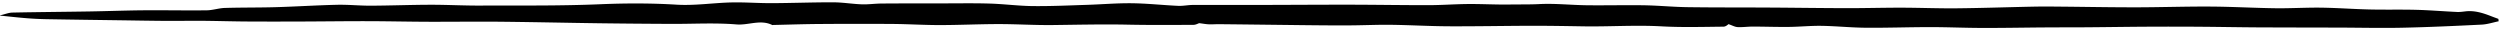
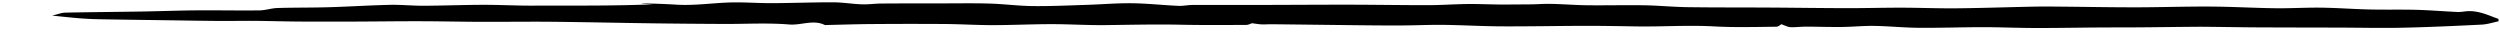
<svg xmlns="http://www.w3.org/2000/svg" width="375" height="5" viewBox="0 0 375 5">
-   <path d="M374.796 3.193c-.845.173-1.685.456-2.538.499-3.962.197-7.925.38-11.892.466-3.159.07-6.321-.009-9.483-.019-4.151-.012-8.301-.012-12.453-.034-2.759-.016-5.517-.073-8.276-.092a652.253 652.253 0 0 0-7.913-.009c-3.044.016-6.087.065-9.131.089-2.134.016-4.269.007-6.403.022-3.121.022-6.242.083-9.363.076-2.596-.006-5.194-.124-7.791-.124-3.225 0-6.452.12-9.676.093-2.214-.017-4.426-.248-6.641-.284-1.634-.026-3.271.144-4.906.161-1.802.02-3.605-.046-5.408-.049-.76-.001-1.523.114-2.28.076-.407-.021-.804-.252-1.363-.444-.042.024-.392.377-.745.38-3.109.031-6.226.123-9.326-.049-3.895-.214-7.779.062-11.667.002-2.574-.041-5.146-.09-7.719-.085-4.171.007-8.342.096-12.512.077-2.877-.014-5.752-.185-8.628-.223-1.96-.026-3.922.065-5.883.083-1.57.015-3.141.006-4.712-.007-2.097-.015-4.193-.045-6.289-.069-2.958-.033-5.916-.071-8.874-.1-.535-.005-1.072.039-1.607.019-.422-.017-.841-.098-1.439-.172-.154.048-.508.251-.862.253-3.267.013-6.535.04-9.801-.029-3.778-.08-7.552.014-11.329.058-2.699.03-5.4-.146-8.099-.145-2.928.003-5.857.146-8.785.149-2.375.002-4.749-.149-7.124-.169a756.46 756.46 0 0 0-11.07.007c-2.279.016-4.556.095-6.835.146-.039.001-.088.031-.117.016-1.767-.891-3.575.052-5.385-.098-3.246-.268-6.53-.064-9.798-.08-3.597-.017-7.194-.046-10.791-.094-4.978-.068-9.954-.184-14.932-.232-3.606-.035-7.214.02-10.82.007-3.006-.011-6.012-.084-9.018-.089-3.289-.006-6.577.041-9.866.052-2.792.01-5.585.015-8.377-.004-2.179-.015-4.359-.085-6.538-.104-1.806-.014-3.613.025-5.418.012-2.297-.014-4.593-.058-6.89-.09-3.662-.051-7.325-.097-10.987-.162a49.462 49.462 0 0 1-3.031-.147c-1.242-.097-2.481-.24-4.103-.402.873-.206 1.41-.432 1.95-.444 3.88-.08 7.76-.107 11.64-.171 2.679-.044 5.357-.149 8.036-.171 3.159-.024 6.317.041 9.475.004.908-.011 1.811-.33 2.72-.357 2.552-.078 5.108-.042 7.659-.117 3.062-.088 6.12-.287 9.182-.356 1.678-.038 3.36.142 5.041.134 2.986-.014 5.973-.131 8.96-.139 2.472-.006 4.945.133 7.418.123 6.022-.023 12.05.055 18.064-.201C93.873.474 97.663.467 101.485.7c2.728.167 5.487-.27 8.234-.335 2.007-.047 4.018.117 6.027.109 3.085-.013 6.17-.135 9.254-.126 1.424.004 2.847.251 4.273.302.978.035 1.961-.113 2.941-.12 2.993-.023 5.986-.02 8.979-.021 2.421-.001 4.844-.045 7.264.027 2.162.065 4.32.355 6.482.377 2.704.03 5.41-.1 8.114-.185 2.247-.071 4.494-.268 6.739-.24 2.316.028 4.628.284 6.943.391.733.033 1.473-.134 2.21-.136 3.254-.014 6.509.004 9.763 0 4.596-.008 9.192-.044 13.788-.038 3.951.005 7.901.077 11.852.069 1.968-.004 3.936-.156 5.905-.17 2.076-.015 4.152.107 6.227.074 1.467-.023 2.933.011 4.405-.064 2.359-.121 4.734.145 7.103.175 2.878.037 5.758-.043 8.636.004 2.153.035 4.303.251 6.457.282 4.074.059 8.149.036 12.223.06 3.908.023 7.814.082 11.72.09 2.742.005 5.483-.076 8.226-.071 2.76.004 5.521.122 8.281.093 3.832-.038 7.664-.173 11.496-.25 1.355-.027 2.712-.013 4.068-.002 3.781.034 7.562.108 11.343.104 3.705-.004 7.41-.135 11.115-.113 3.27.018 6.538.21 9.809.252 2.28.029 4.563-.12 6.844-.088 2.423.033 4.845.218 7.268.273 2.329.055 4.661-.011 6.989.052 2.029.055 4.055.224 6.083.32.424.021.855-.041 1.281-.091 1.382-.159 2.65.255 3.907.748.339.132.683.254 1.024.381l.038.36" fill="#000" fill-rule="evenodd" />
+   <path d="M374.796 3.193c-.845.173-1.685.456-2.538.499-3.962.197-7.925.38-11.892.466-3.159.07-6.321-.009-9.483-.019-4.151-.012-8.301-.012-12.453-.034-2.759-.016-5.517-.073-8.276-.092c-3.044.016-6.087.065-9.131.089-2.134.016-4.269.007-6.403.022-3.121.022-6.242.083-9.363.076-2.596-.006-5.194-.124-7.791-.124-3.225 0-6.452.12-9.676.093-2.214-.017-4.426-.248-6.641-.284-1.634-.026-3.271.144-4.906.161-1.802.02-3.605-.046-5.408-.049-.76-.001-1.523.114-2.28.076-.407-.021-.804-.252-1.363-.444-.042.024-.392.377-.745.38-3.109.031-6.226.123-9.326-.049-3.895-.214-7.779.062-11.667.002-2.574-.041-5.146-.09-7.719-.085-4.171.007-8.342.096-12.512.077-2.877-.014-5.752-.185-8.628-.223-1.96-.026-3.922.065-5.883.083-1.57.015-3.141.006-4.712-.007-2.097-.015-4.193-.045-6.289-.069-2.958-.033-5.916-.071-8.874-.1-.535-.005-1.072.039-1.607.019-.422-.017-.841-.098-1.439-.172-.154.048-.508.251-.862.253-3.267.013-6.535.04-9.801-.029-3.778-.08-7.552.014-11.329.058-2.699.03-5.4-.146-8.099-.145-2.928.003-5.857.146-8.785.149-2.375.002-4.749-.149-7.124-.169a756.46 756.46 0 0 0-11.07.007c-2.279.016-4.556.095-6.835.146-.039.001-.088.031-.117.016-1.767-.891-3.575.052-5.385-.098-3.246-.268-6.53-.064-9.798-.08-3.597-.017-7.194-.046-10.791-.094-4.978-.068-9.954-.184-14.932-.232-3.606-.035-7.214.02-10.82.007-3.006-.011-6.012-.084-9.018-.089-3.289-.006-6.577.041-9.866.052-2.792.01-5.585.015-8.377-.004-2.179-.015-4.359-.085-6.538-.104-1.806-.014-3.613.025-5.418.012-2.297-.014-4.593-.058-6.89-.09-3.662-.051-7.325-.097-10.987-.162a49.462 49.462 0 0 1-3.031-.147c-1.242-.097-2.481-.24-4.103-.402.873-.206 1.41-.432 1.95-.444 3.88-.08 7.76-.107 11.64-.171 2.679-.044 5.357-.149 8.036-.171 3.159-.024 6.317.041 9.475.004.908-.011 1.811-.33 2.72-.357 2.552-.078 5.108-.042 7.659-.117 3.062-.088 6.12-.287 9.182-.356 1.678-.038 3.36.142 5.041.134 2.986-.014 5.973-.131 8.96-.139 2.472-.006 4.945.133 7.418.123 6.022-.023 12.05.055 18.064-.201C93.873.474 97.663.467 101.485.7c2.728.167 5.487-.27 8.234-.335 2.007-.047 4.018.117 6.027.109 3.085-.013 6.17-.135 9.254-.126 1.424.004 2.847.251 4.273.302.978.035 1.961-.113 2.941-.12 2.993-.023 5.986-.02 8.979-.021 2.421-.001 4.844-.045 7.264.027 2.162.065 4.32.355 6.482.377 2.704.03 5.41-.1 8.114-.185 2.247-.071 4.494-.268 6.739-.24 2.316.028 4.628.284 6.943.391.733.033 1.473-.134 2.21-.136 3.254-.014 6.509.004 9.763 0 4.596-.008 9.192-.044 13.788-.038 3.951.005 7.901.077 11.852.069 1.968-.004 3.936-.156 5.905-.17 2.076-.015 4.152.107 6.227.074 1.467-.023 2.933.011 4.405-.064 2.359-.121 4.734.145 7.103.175 2.878.037 5.758-.043 8.636.004 2.153.035 4.303.251 6.457.282 4.074.059 8.149.036 12.223.06 3.908.023 7.814.082 11.72.09 2.742.005 5.483-.076 8.226-.071 2.76.004 5.521.122 8.281.093 3.832-.038 7.664-.173 11.496-.25 1.355-.027 2.712-.013 4.068-.002 3.781.034 7.562.108 11.343.104 3.705-.004 7.41-.135 11.115-.113 3.27.018 6.538.21 9.809.252 2.28.029 4.563-.12 6.844-.088 2.423.033 4.845.218 7.268.273 2.329.055 4.661-.011 6.989.052 2.029.055 4.055.224 6.083.32.424.021.855-.041 1.281-.091 1.382-.159 2.65.255 3.907.748.339.132.683.254 1.024.381l.038.36" fill="#000" fill-rule="evenodd" />
</svg>